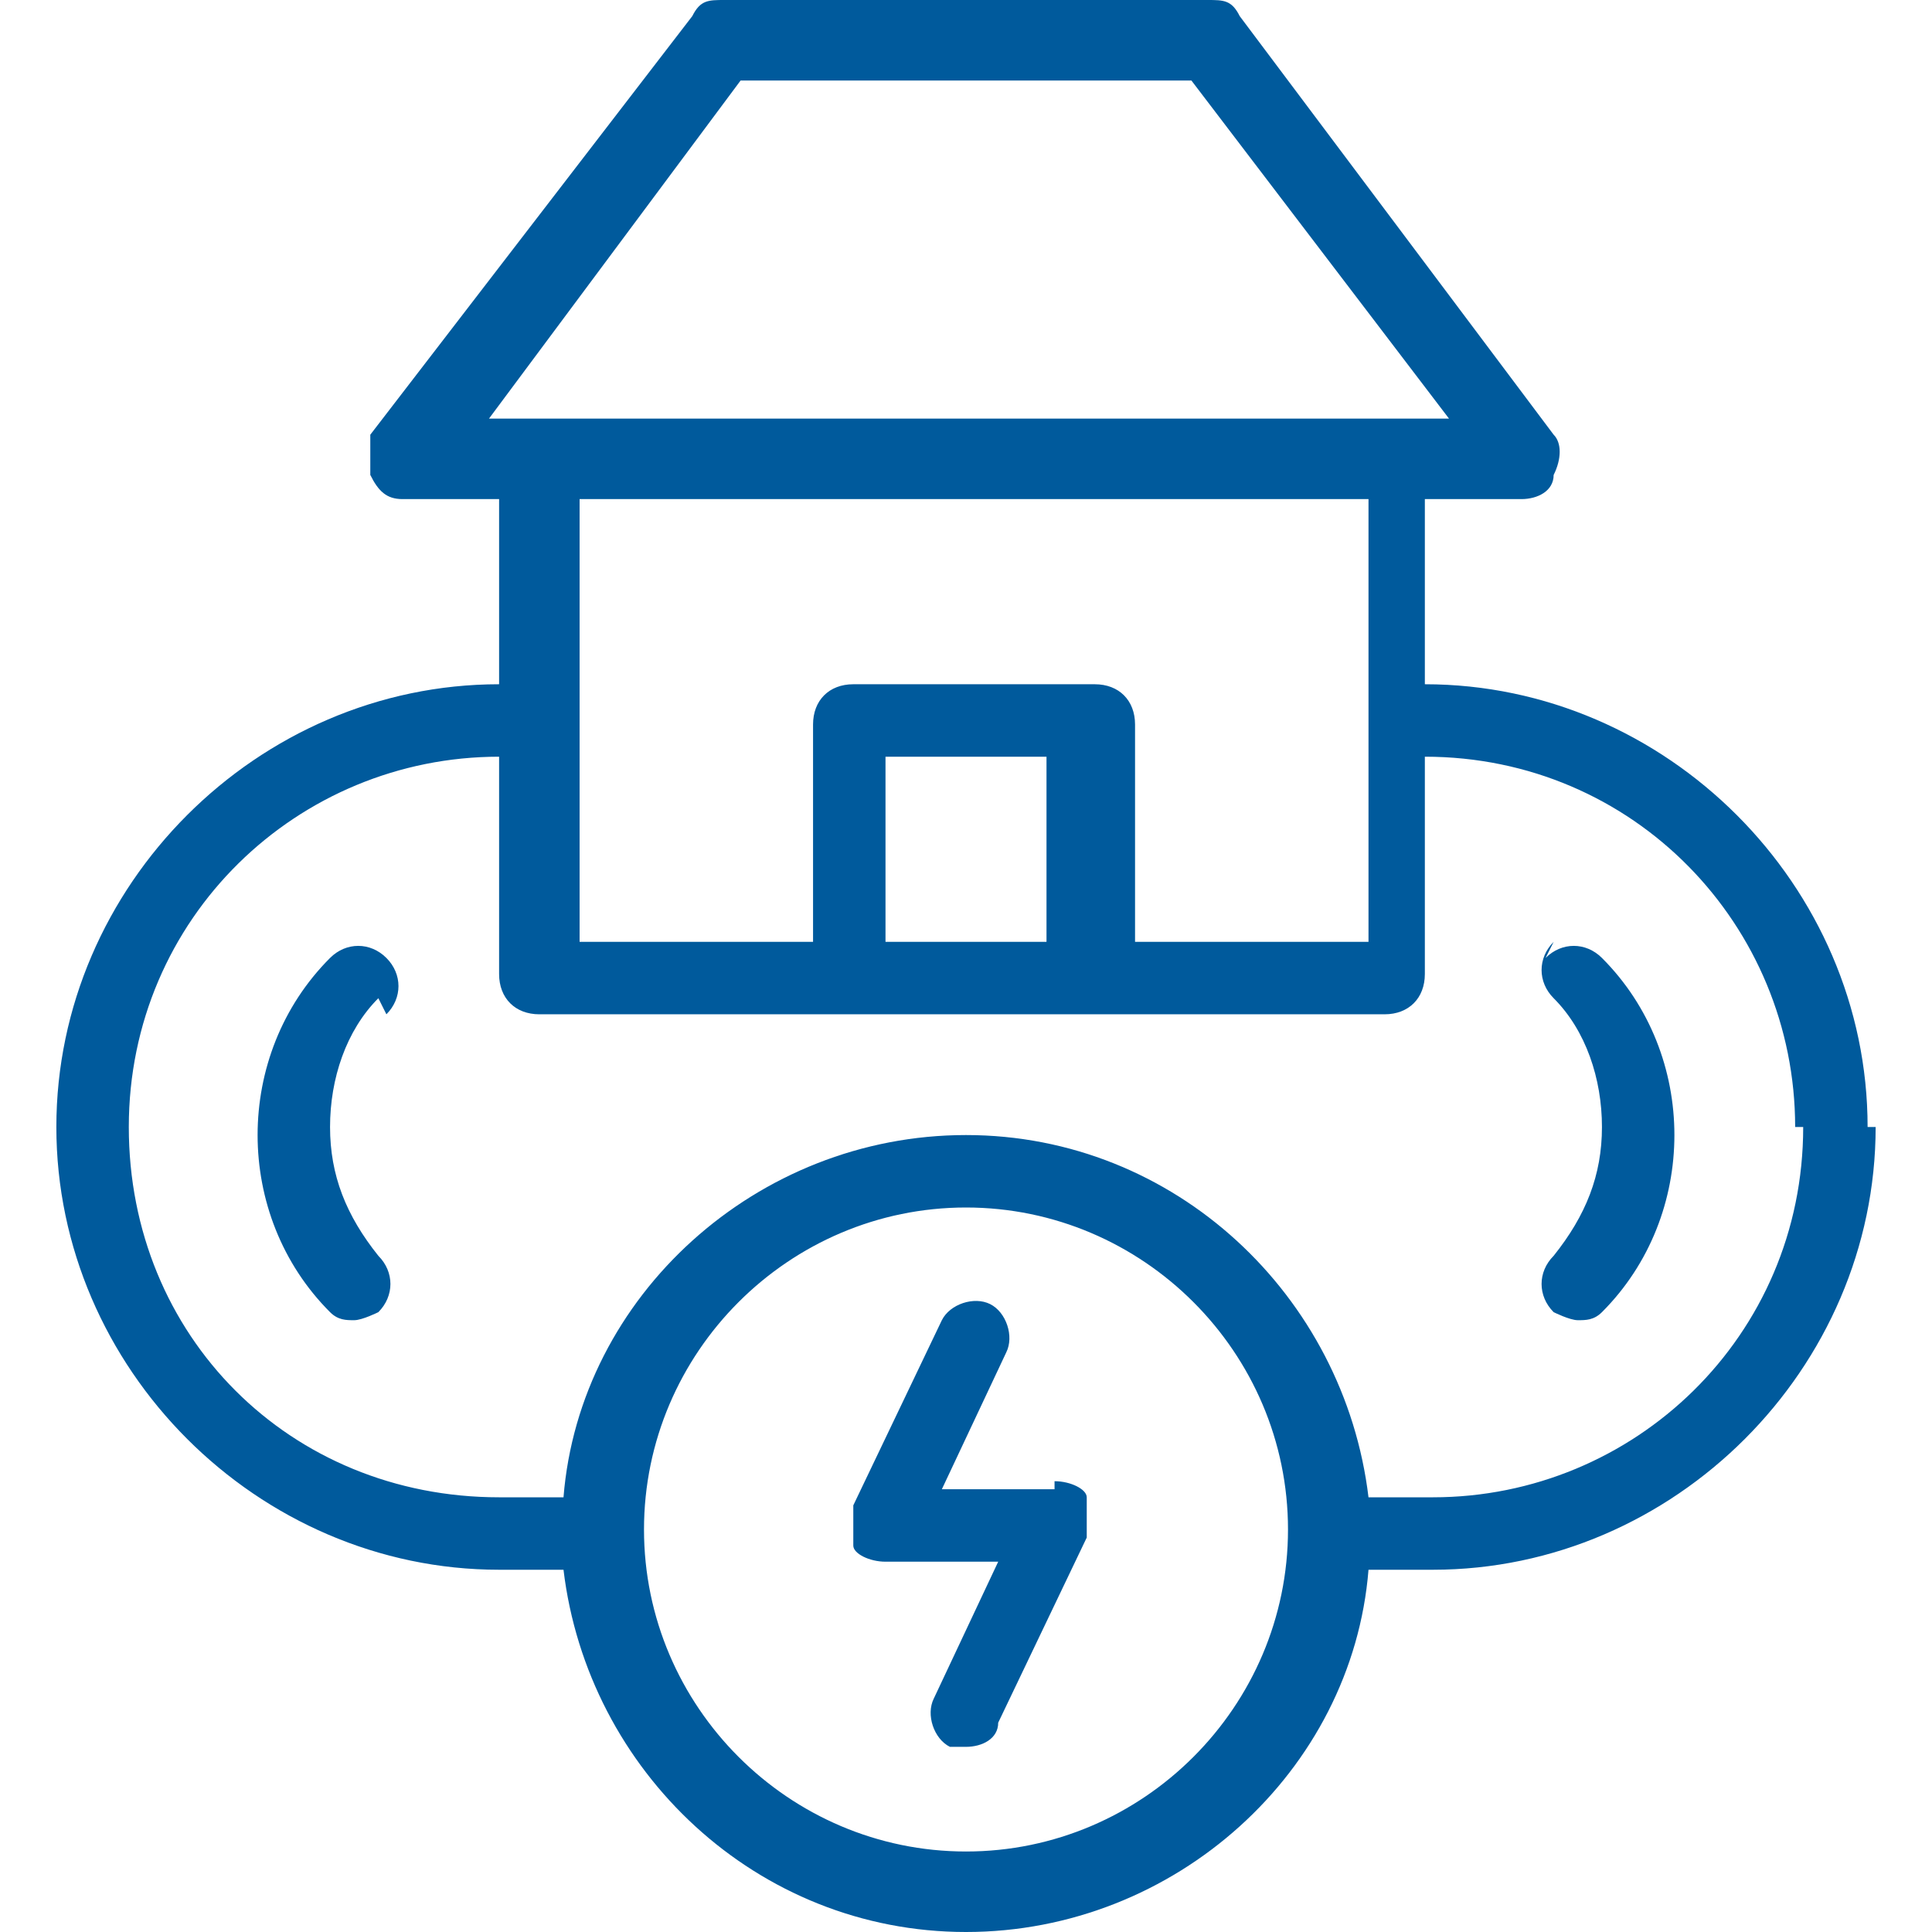
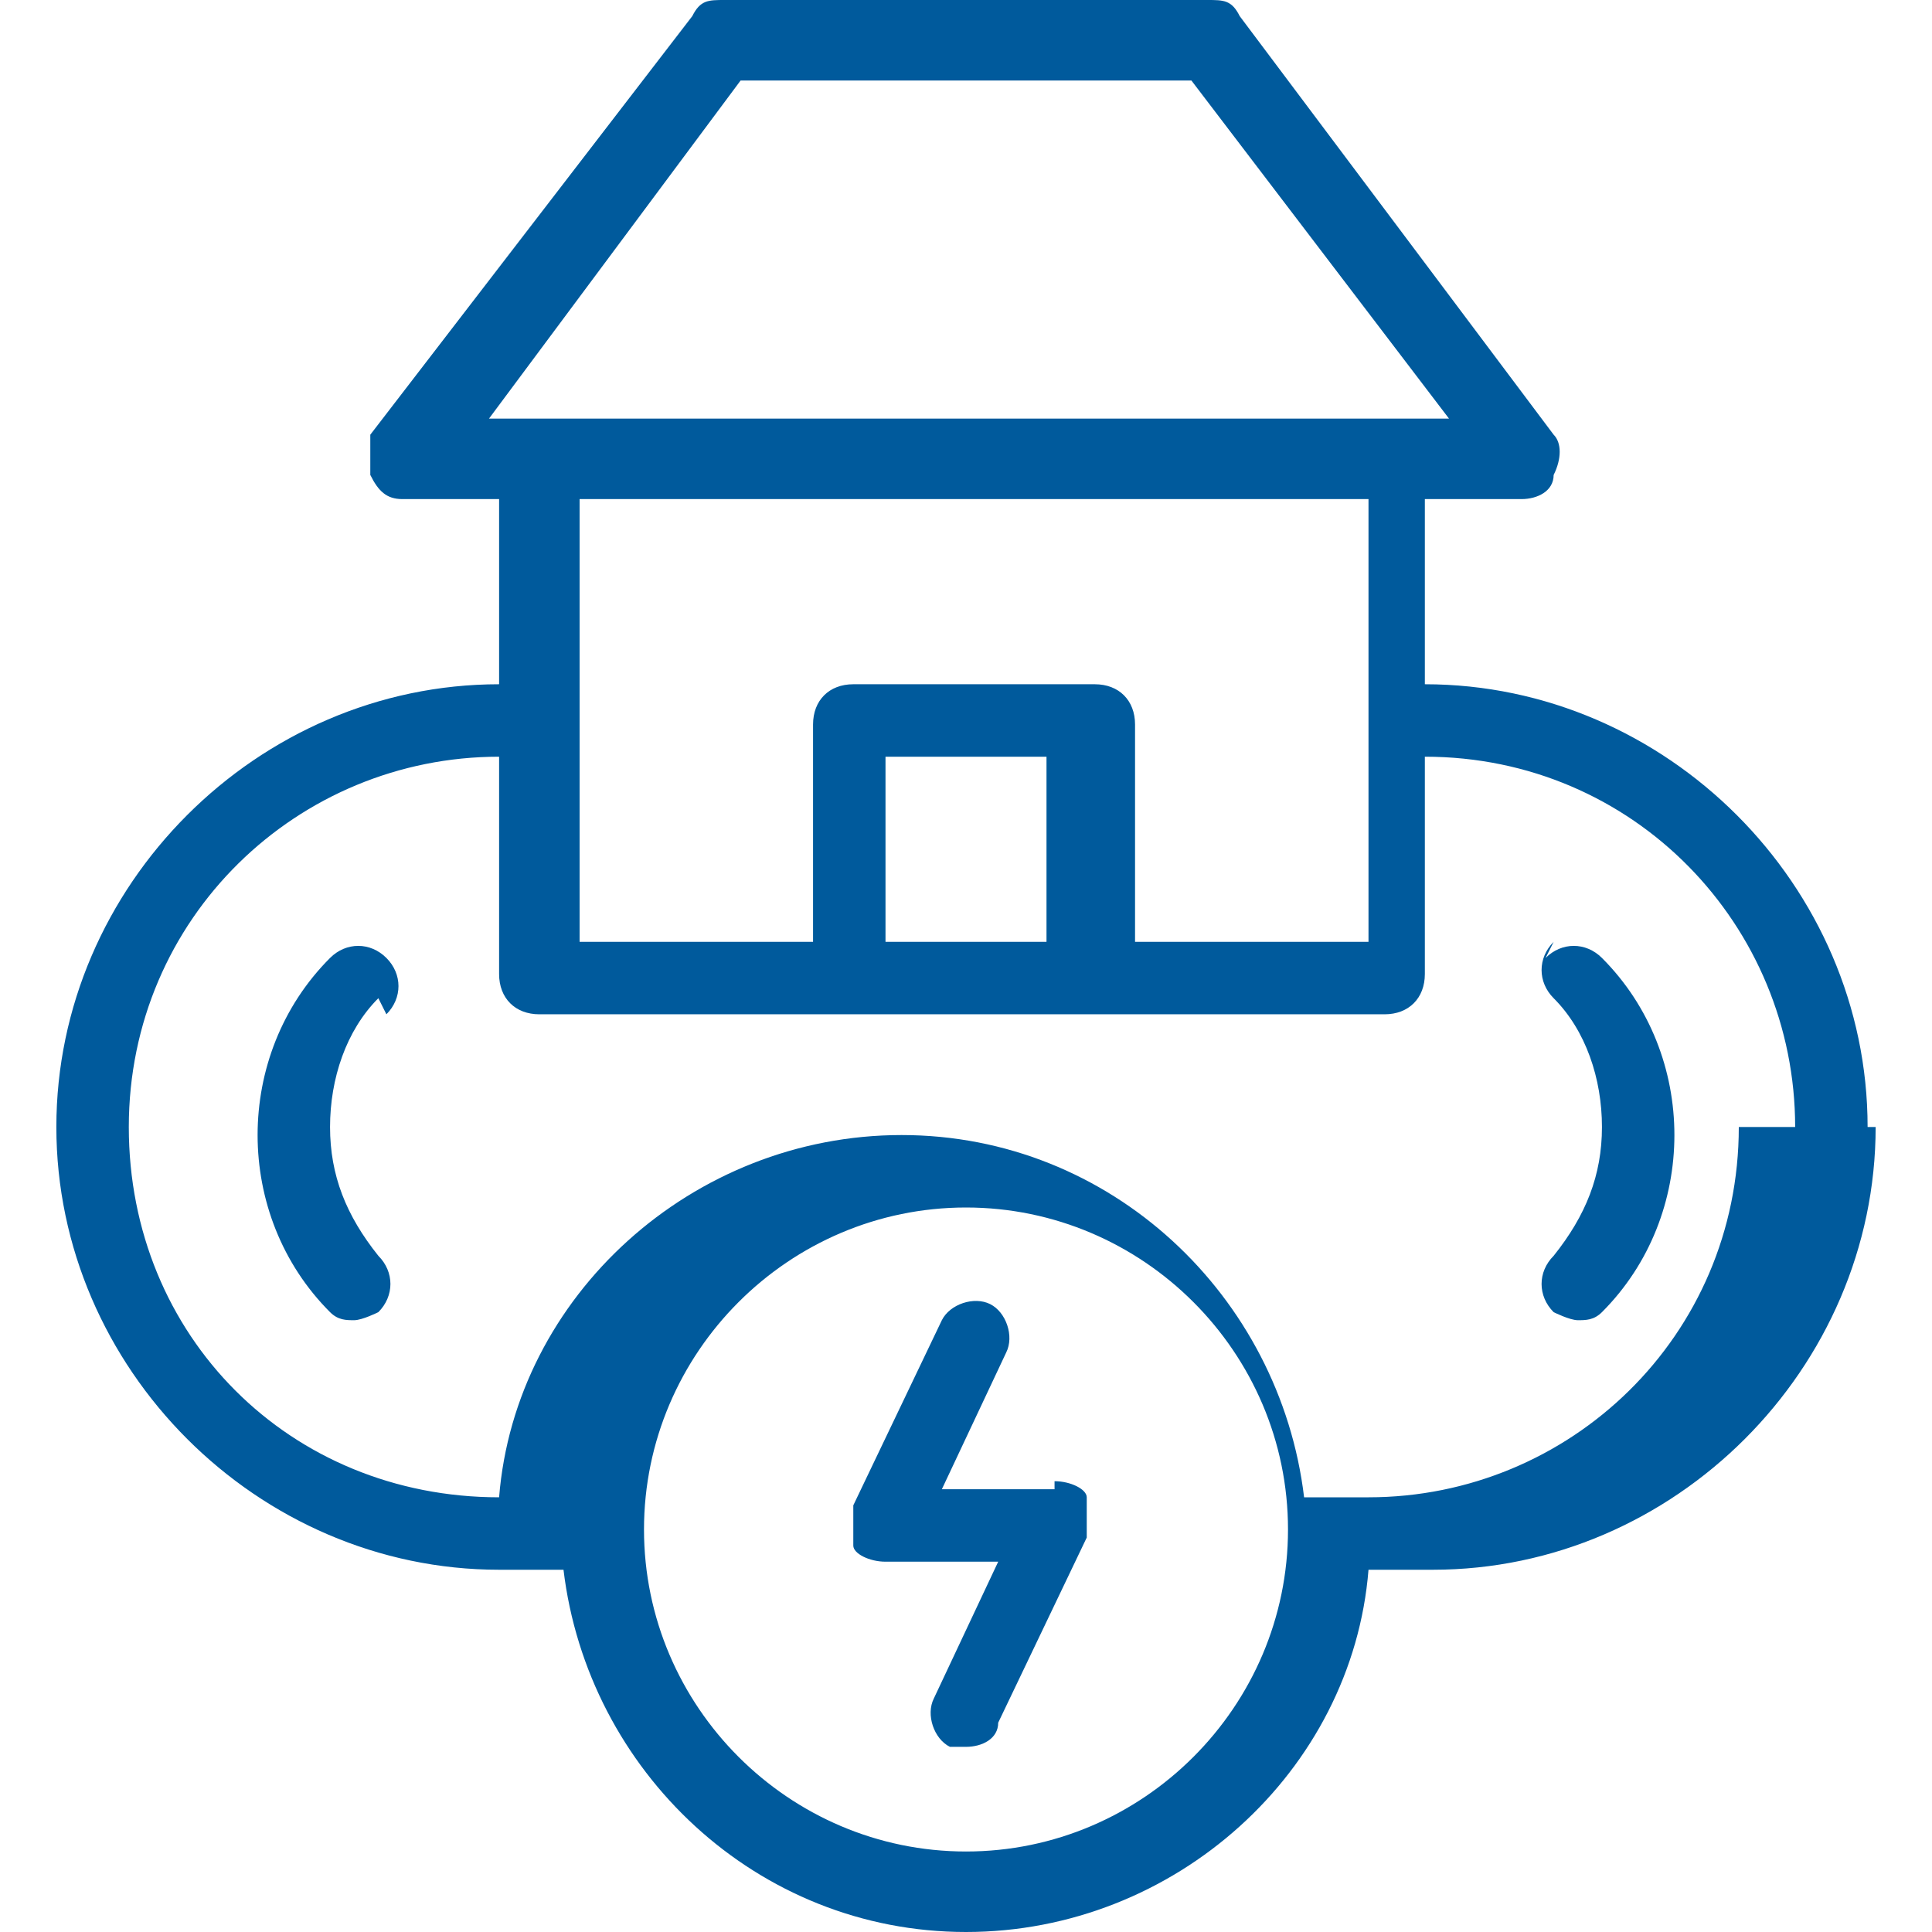
<svg xmlns="http://www.w3.org/2000/svg" version="1.1" viewBox="0 0 24 24">
  <defs>
    <style>
      .cls-1 {
        fill: #005a9c;
      }
    </style>
  </defs>
  <g>
    <g id="start-stop-electric-service-icon">
-       <path class="cls-1" d="M4.7,12.4c-.4.4-.6,1-.6,1.6s.2,1.1.6,1.6c.2.2.2.5,0,.7,0,0-.2.1-.3.1s-.2,0-.3-.1c-.6-.6-.9-1.4-.9-2.2s.3-1.6.9-2.2c.2-.2.5-.2.7,0,.2.2.2.5,0,.7ZM19.3,11.7c-.2.2-.2.5,0,.7.4.4.6,1,.6,1.6s-.2,1.1-.6,1.6c-.2.2-.2.5,0,.7,0,0,.2.1.3.1s.2,0,.3-.1c.6-.6.9-1.4.9-2.2s-.3-1.6-.9-2.2c-.2-.2-.5-.2-.7,0ZM23.3,14c0,3-2.5,5.5-5.5,5.5h-.8c-.2,2.5-2.4,4.5-5,4.5s-4.7-2-5-4.5h-.8c-3,0-5.5-2.5-5.5-5.5s2.5-5.5,5.5-5.5v-2.3h-1.2c-.2,0-.3-.1-.4-.3,0-.2,0-.4,0-.5L8.6.2C8.7,0,8.8,0,9,0h6C15.2,0,15.3,0,15.4.2l3.9,5.2c.1.1.1.3,0,.5,0,.2-.2.3-.4.3h-1.2v2.3c3,0,5.5,2.5,5.5,5.5ZM6,5.2h12L14.8,1h-5.6l-3.2,4.3ZM7.2,6.2v5.5h2.9v-2.7c0-.3.2-.5.5-.5h3c.3,0,.5.2.5.5v2.7h2.9v-5.5H7.2ZM13,9.4h-2v2.3h2v-2.3ZM16,19c0-2.2-1.8-4-4-4s-4,1.8-4,4,1.8,4,4,4c2.2,0,4-1.8,4-4ZM22.3,14c0-2.5-2-4.6-4.6-4.6v2.7c0,.3-.2.5-.5.5H6.7c-.3,0-.5-.2-.5-.5v-2.7c-2.5,0-4.6,2-4.6,4.6s2,4.6,4.6,4.6h.8c.2-2.5,2.4-4.5,5-4.5s4.7,2,5,4.5h.8c2.5,0,4.6-2,4.6-4.6ZM13.1,18.5h-1.4l.8-1.7c.1-.2,0-.5-.2-.6-.2-.1-.5,0-.6.2l-1.1,2.3c0,.1,0,.3,0,.5,0,.1.2.2.4.2h1.4l-.8,1.7c-.1.2,0,.5.2.6,0,0,.1,0,.2,0,.2,0,.4-.1.4-.3l1.1-2.3c0-.1,0-.3,0-.5,0-.1-.2-.2-.4-.2Z" />
+       <path class="cls-1" d="M4.7,12.4c-.4.4-.6,1-.6,1.6s.2,1.1.6,1.6c.2.2.2.5,0,.7,0,0-.2.1-.3.1s-.2,0-.3-.1c-.6-.6-.9-1.4-.9-2.2s.3-1.6.9-2.2c.2-.2.5-.2.7,0,.2.2.2.5,0,.7ZM19.3,11.7c-.2.2-.2.5,0,.7.4.4.6,1,.6,1.6s-.2,1.1-.6,1.6c-.2.2-.2.5,0,.7,0,0,.2.1.3.1s.2,0,.3-.1c.6-.6.9-1.4.9-2.2s-.3-1.6-.9-2.2c-.2-.2-.5-.2-.7,0ZM23.3,14c0,3-2.5,5.5-5.5,5.5h-.8c-.2,2.5-2.4,4.5-5,4.5s-4.7-2-5-4.5h-.8c-3,0-5.5-2.5-5.5-5.5s2.5-5.5,5.5-5.5v-2.3h-1.2c-.2,0-.3-.1-.4-.3,0-.2,0-.4,0-.5L8.6.2C8.7,0,8.8,0,9,0h6C15.2,0,15.3,0,15.4.2l3.9,5.2c.1.1.1.3,0,.5,0,.2-.2.3-.4.3h-1.2v2.3c3,0,5.5,2.5,5.5,5.5ZM6,5.2h12L14.8,1h-5.6l-3.2,4.3ZM7.2,6.2v5.5h2.9v-2.7c0-.3.2-.5.5-.5h3c.3,0,.5.2.5.5v2.7h2.9v-5.5H7.2ZM13,9.4h-2v2.3h2v-2.3ZM16,19c0-2.2-1.8-4-4-4s-4,1.8-4,4,1.8,4,4,4c2.2,0,4-1.8,4-4ZM22.3,14c0-2.5-2-4.6-4.6-4.6v2.7c0,.3-.2.5-.5.5H6.7c-.3,0-.5-.2-.5-.5v-2.7c-2.5,0-4.6,2-4.6,4.6s2,4.6,4.6,4.6c.2-2.5,2.4-4.5,5-4.5s4.7,2,5,4.5h.8c2.5,0,4.6-2,4.6-4.6ZM13.1,18.5h-1.4l.8-1.7c.1-.2,0-.5-.2-.6-.2-.1-.5,0-.6.2l-1.1,2.3c0,.1,0,.3,0,.5,0,.1.2.2.4.2h1.4l-.8,1.7c-.1.2,0,.5.2.6,0,0,.1,0,.2,0,.2,0,.4-.1.4-.3l1.1-2.3c0-.1,0-.3,0-.5,0-.1-.2-.2-.4-.2Z" />
    </g>
  </g>
</svg>